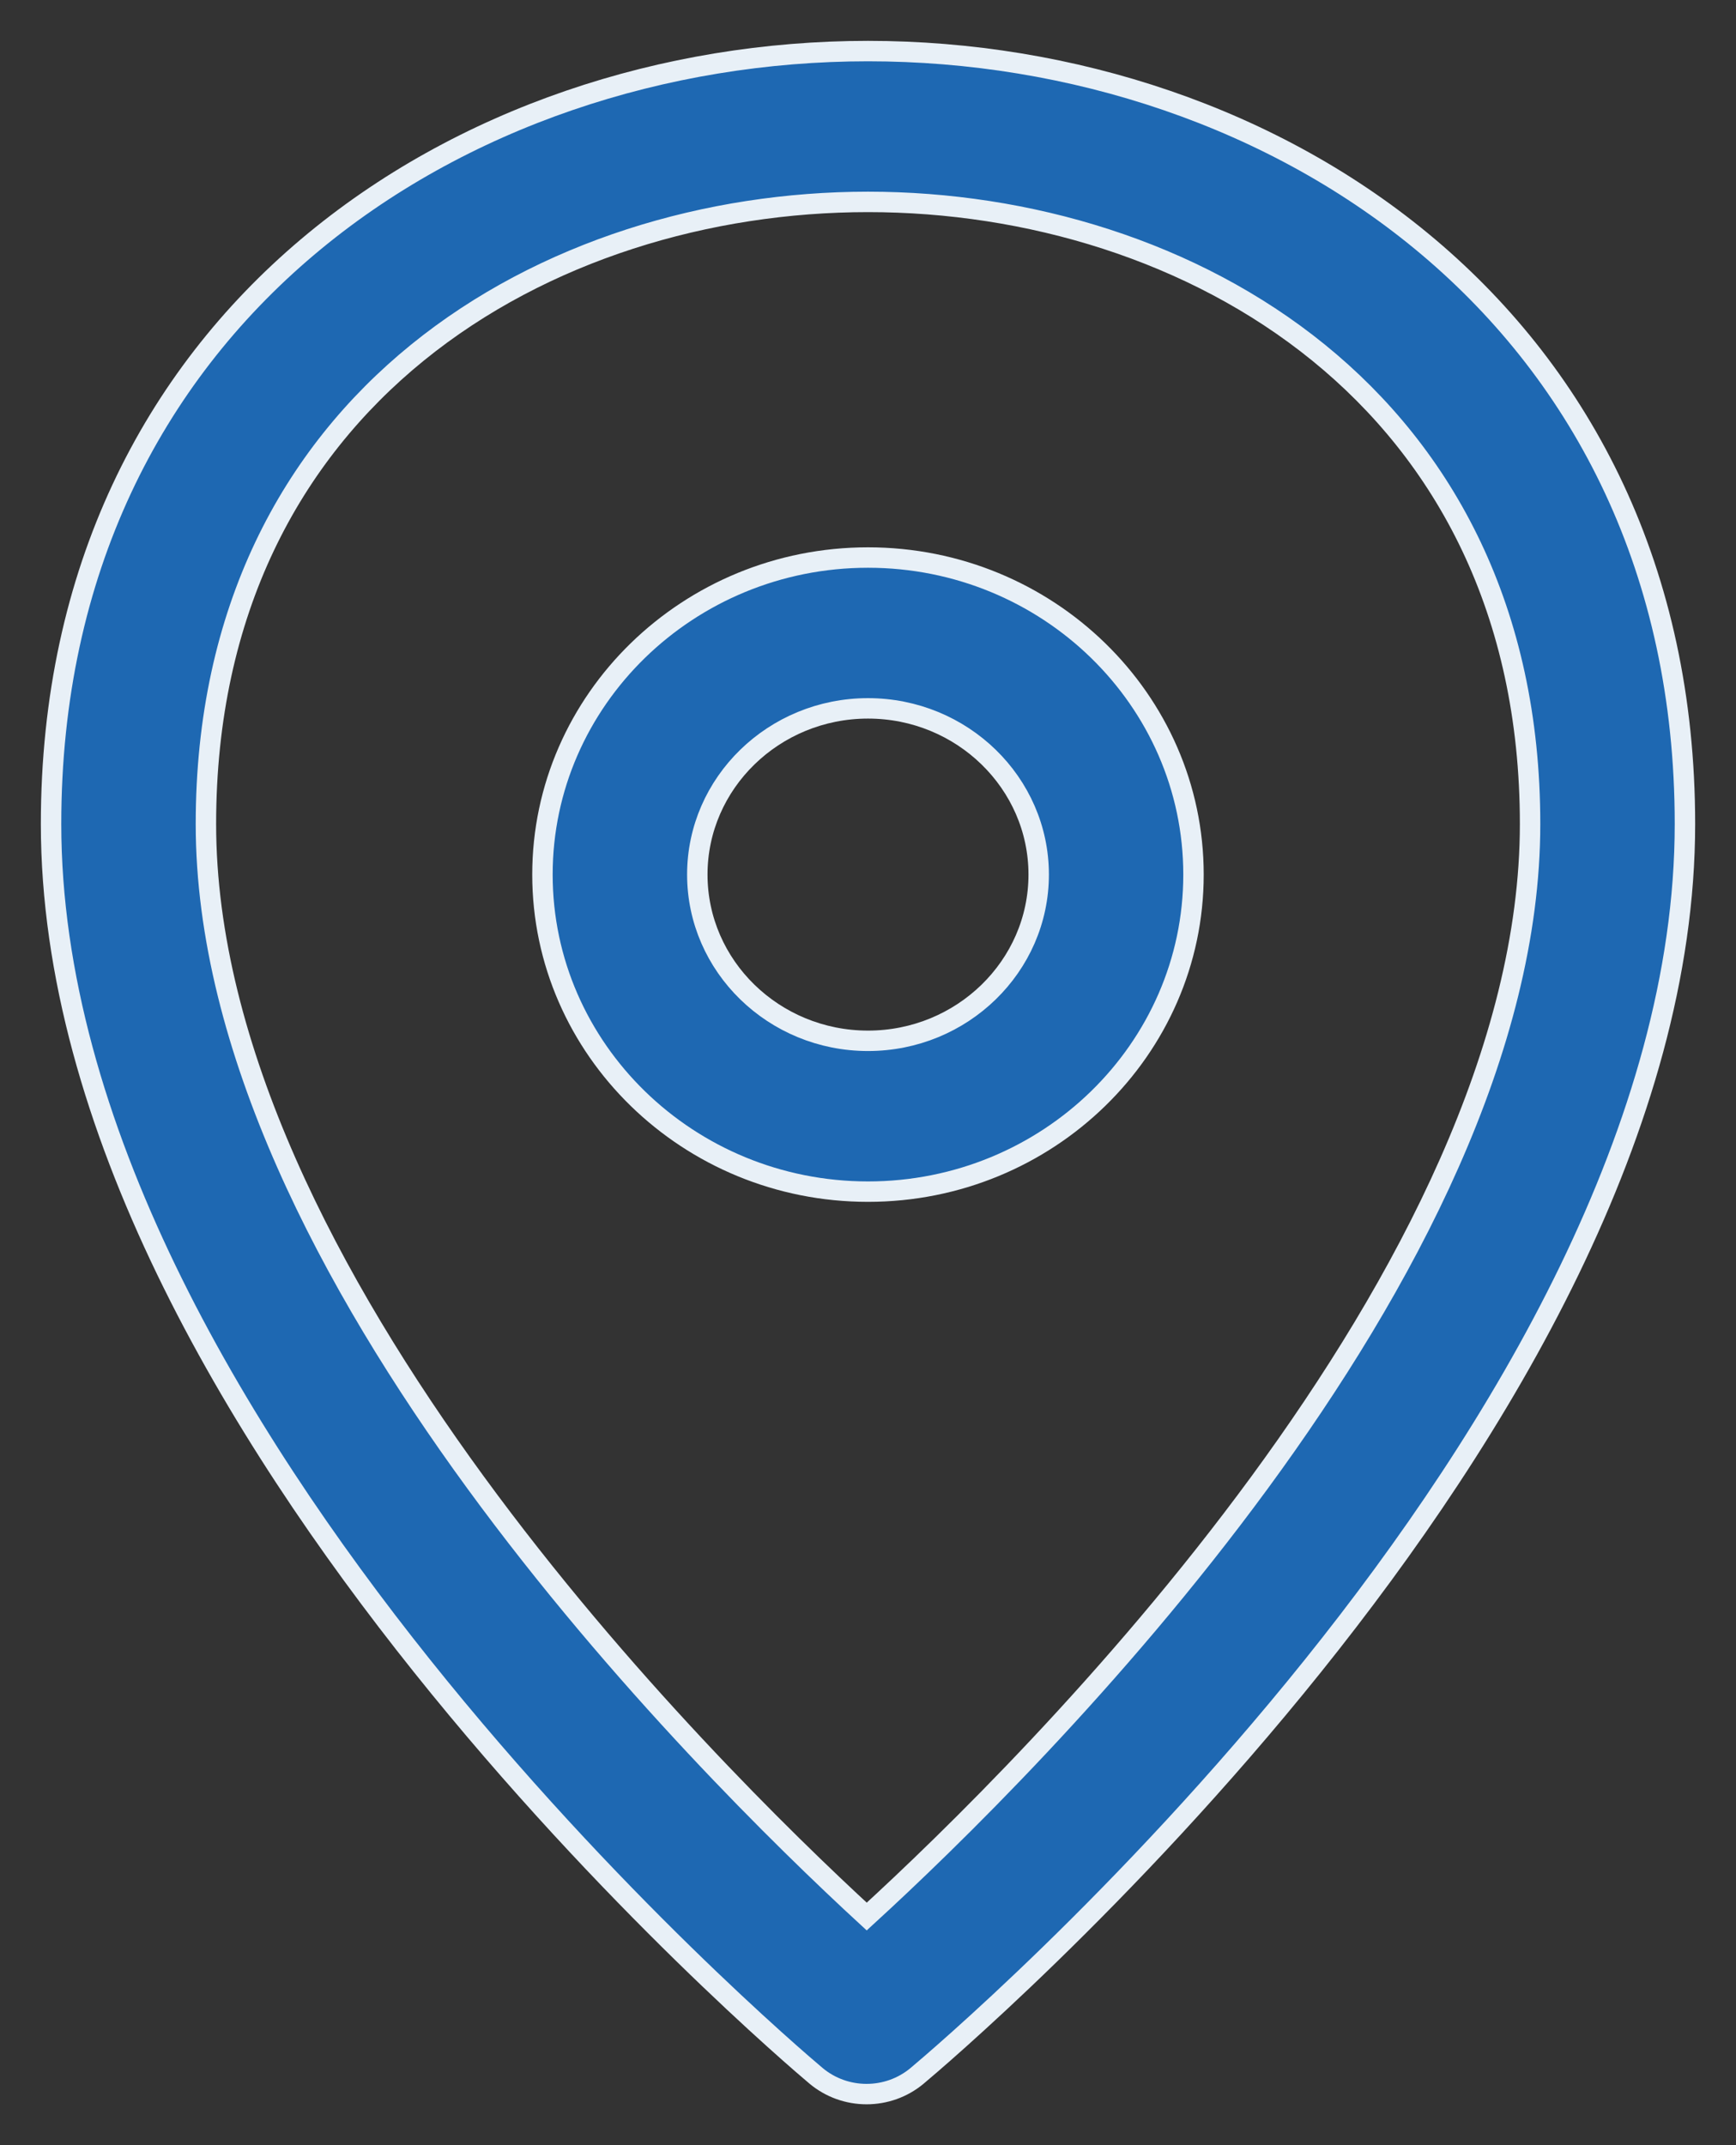
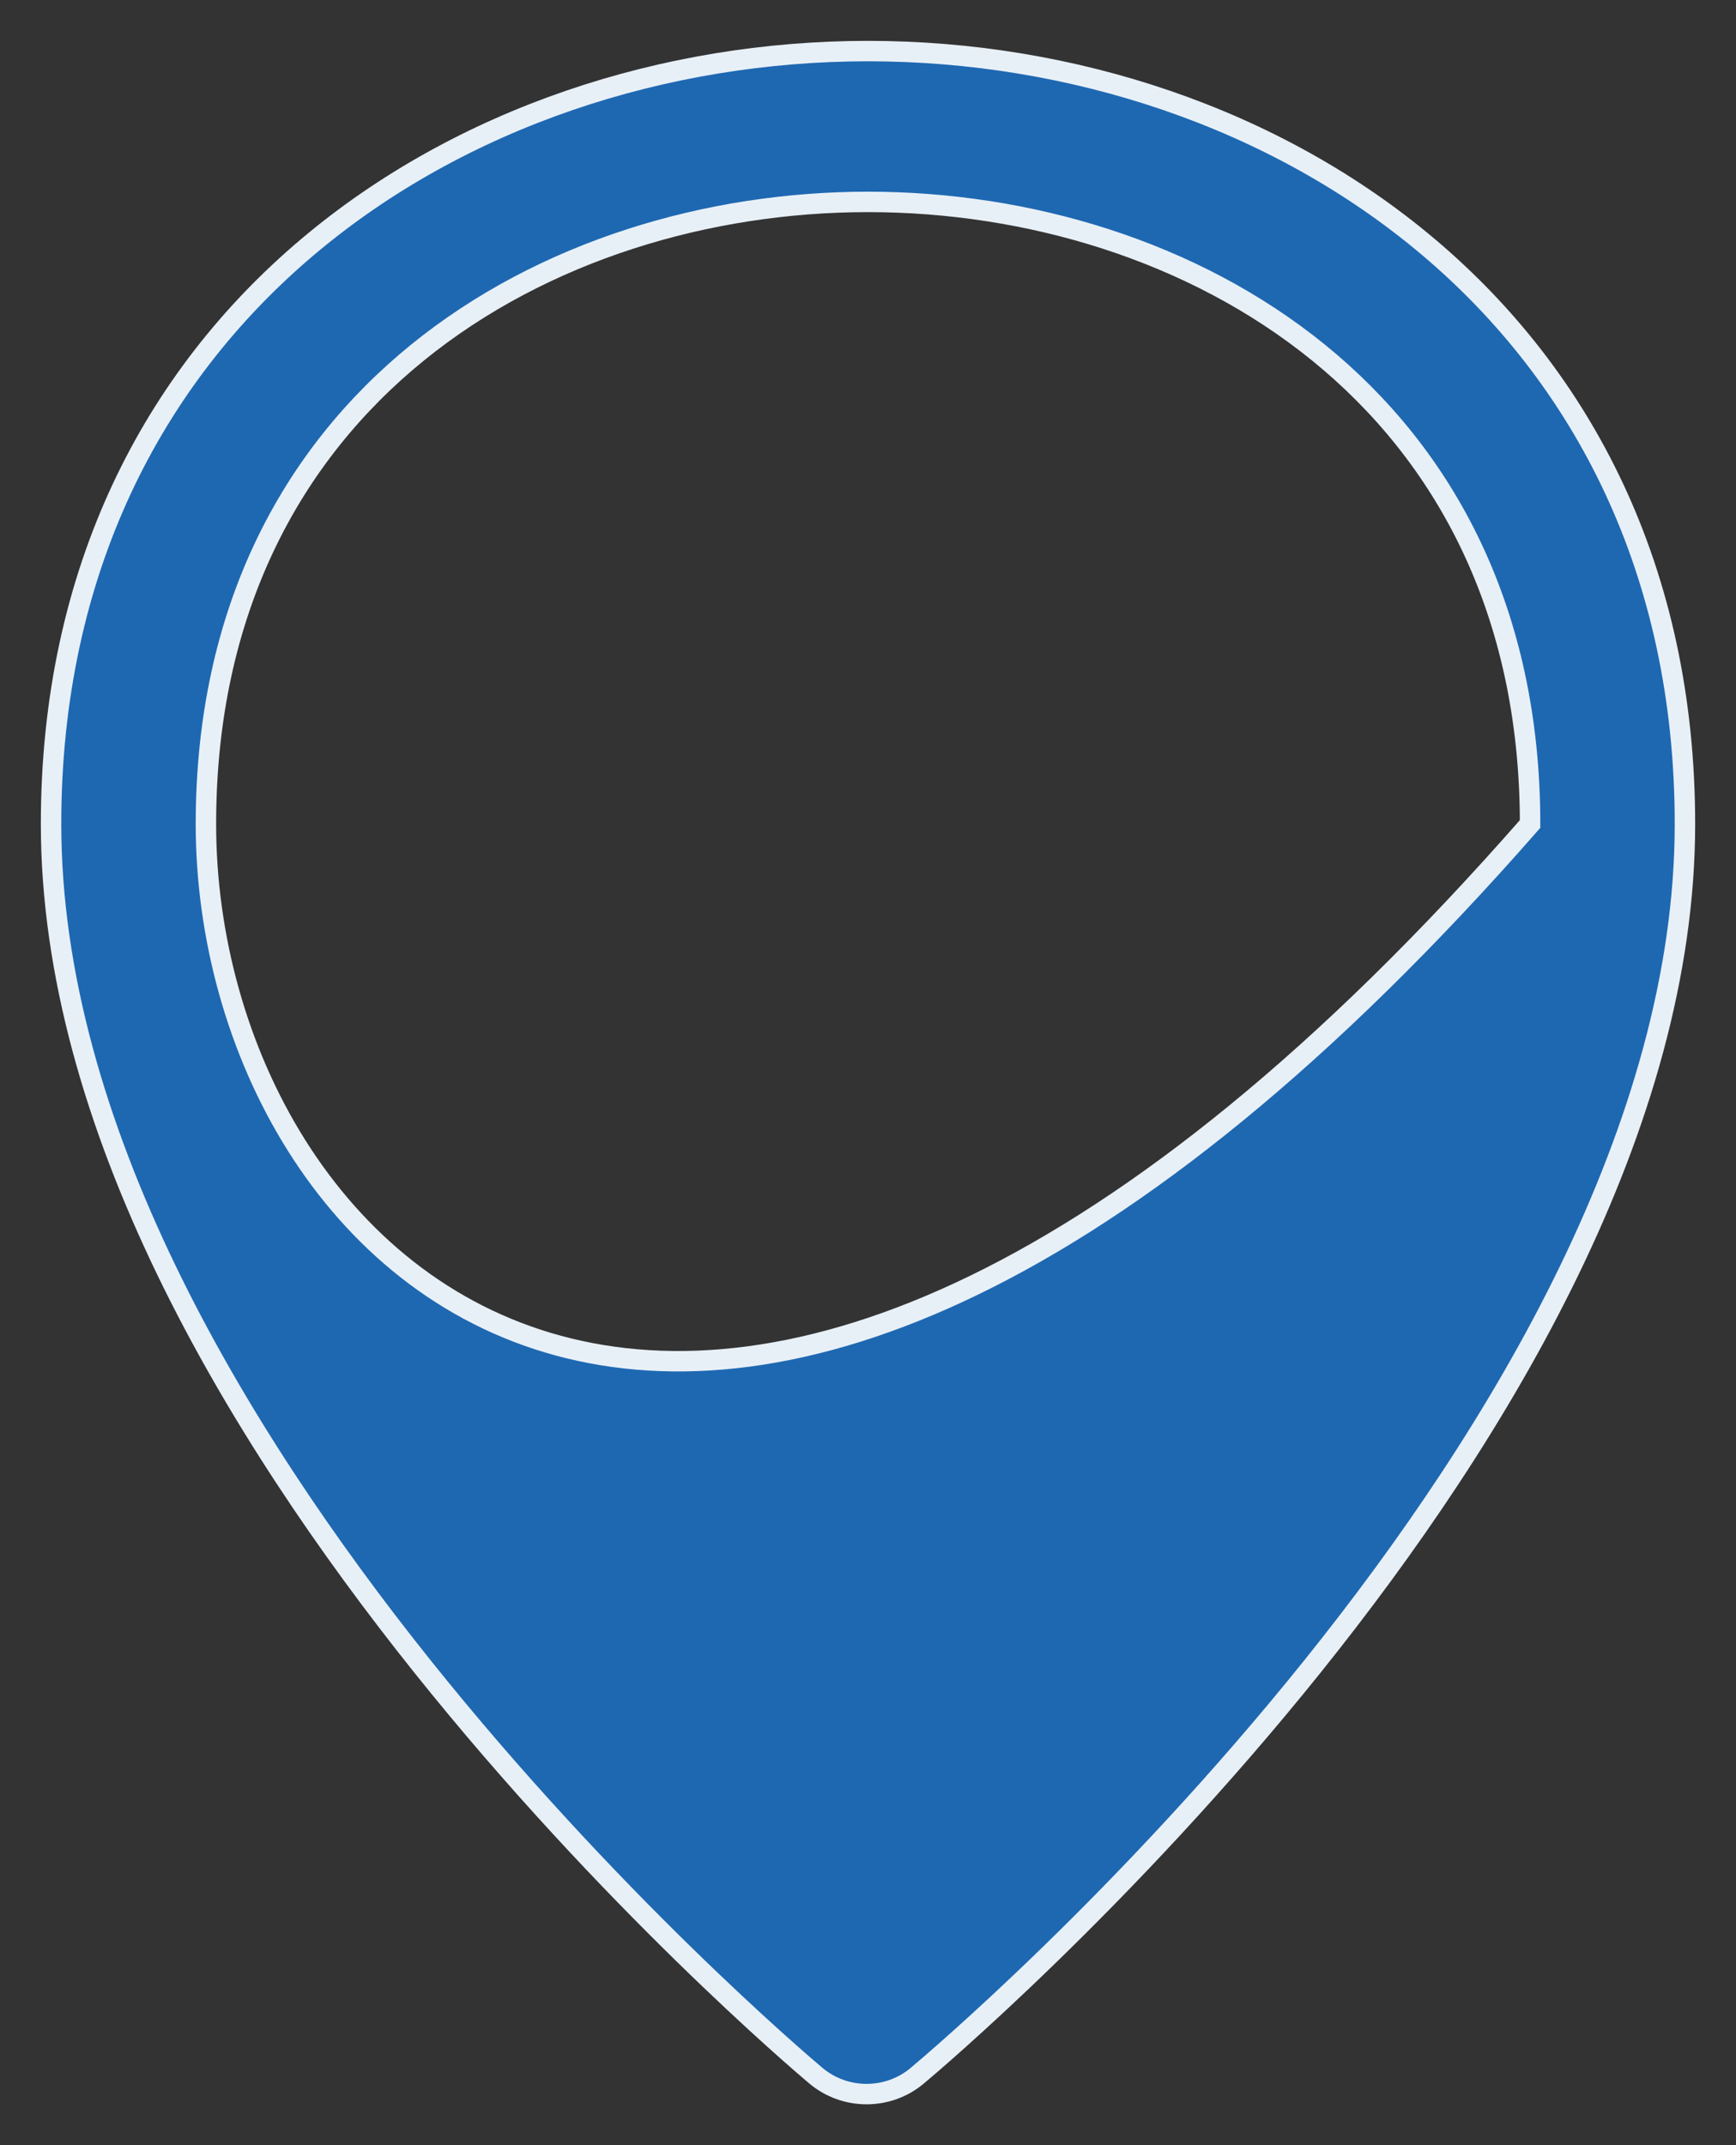
<svg xmlns="http://www.w3.org/2000/svg" width="34" height="42" viewBox="0 0 34 42" fill="none">
  <rect x="0" y="0" width="34" height="42" fill="#333333" stroke="none" />
-   <path d="M15.981 40.641C16.266 40.88 16.619 41 16.972 41C17.324 41 17.676 40.881 17.96 40.644C18.574 40.13 33 27.933 33 16.133C33 6.198 24.951 1 17 1C9.049 1 1 6.198 1 16.133C1 27.912 15.369 40.127 15.981 40.641ZM17 3.953C23.245 3.953 29.967 7.765 29.967 16.133C29.967 24.919 20.167 34.603 16.975 37.524C13.793 34.597 4.033 24.904 4.033 16.133C4.033 7.765 10.755 3.953 17 3.953Z" fill="#1E68B2" stroke="#E8F0F7" stroke-width="0.4" />
-   <path d="M23.375 17.123C23.375 13.701 20.516 10.916 17 10.916C13.484 10.916 10.624 13.701 10.624 17.123C10.624 20.546 13.484 23.331 17 23.331C20.516 23.331 23.375 20.546 23.375 17.123ZM13.657 17.123C13.657 15.329 15.157 13.869 17 13.869C18.843 13.869 20.343 15.329 20.343 17.123C20.343 18.918 18.843 20.378 17 20.378C15.157 20.378 13.657 18.918 13.657 17.123Z" fill="#1E68B2" stroke="#E8F0F7" stroke-width="0.4" />
+   <path d="M15.981 40.641C16.266 40.88 16.619 41 16.972 41C17.324 41 17.676 40.881 17.96 40.644C18.574 40.13 33 27.933 33 16.133C33 6.198 24.951 1 17 1C9.049 1 1 6.198 1 16.133C1 27.912 15.369 40.127 15.981 40.641ZM17 3.953C23.245 3.953 29.967 7.765 29.967 16.133C13.793 34.597 4.033 24.904 4.033 16.133C4.033 7.765 10.755 3.953 17 3.953Z" fill="#1E68B2" stroke="#E8F0F7" stroke-width="0.4" />
</svg>